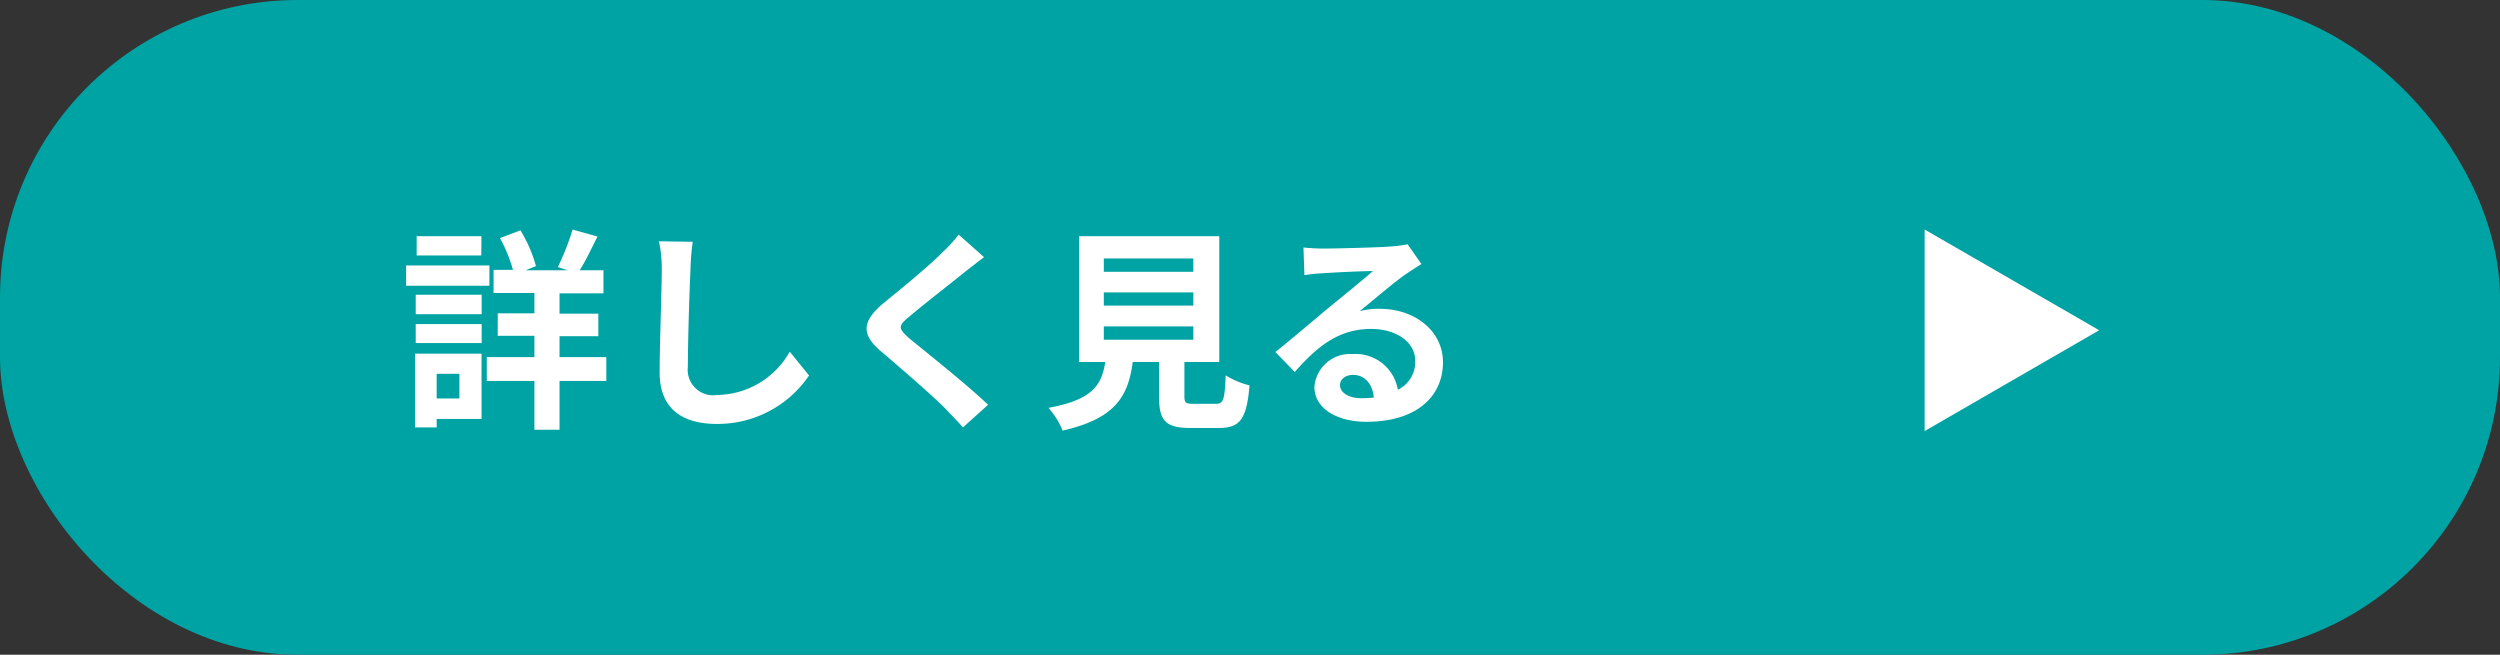
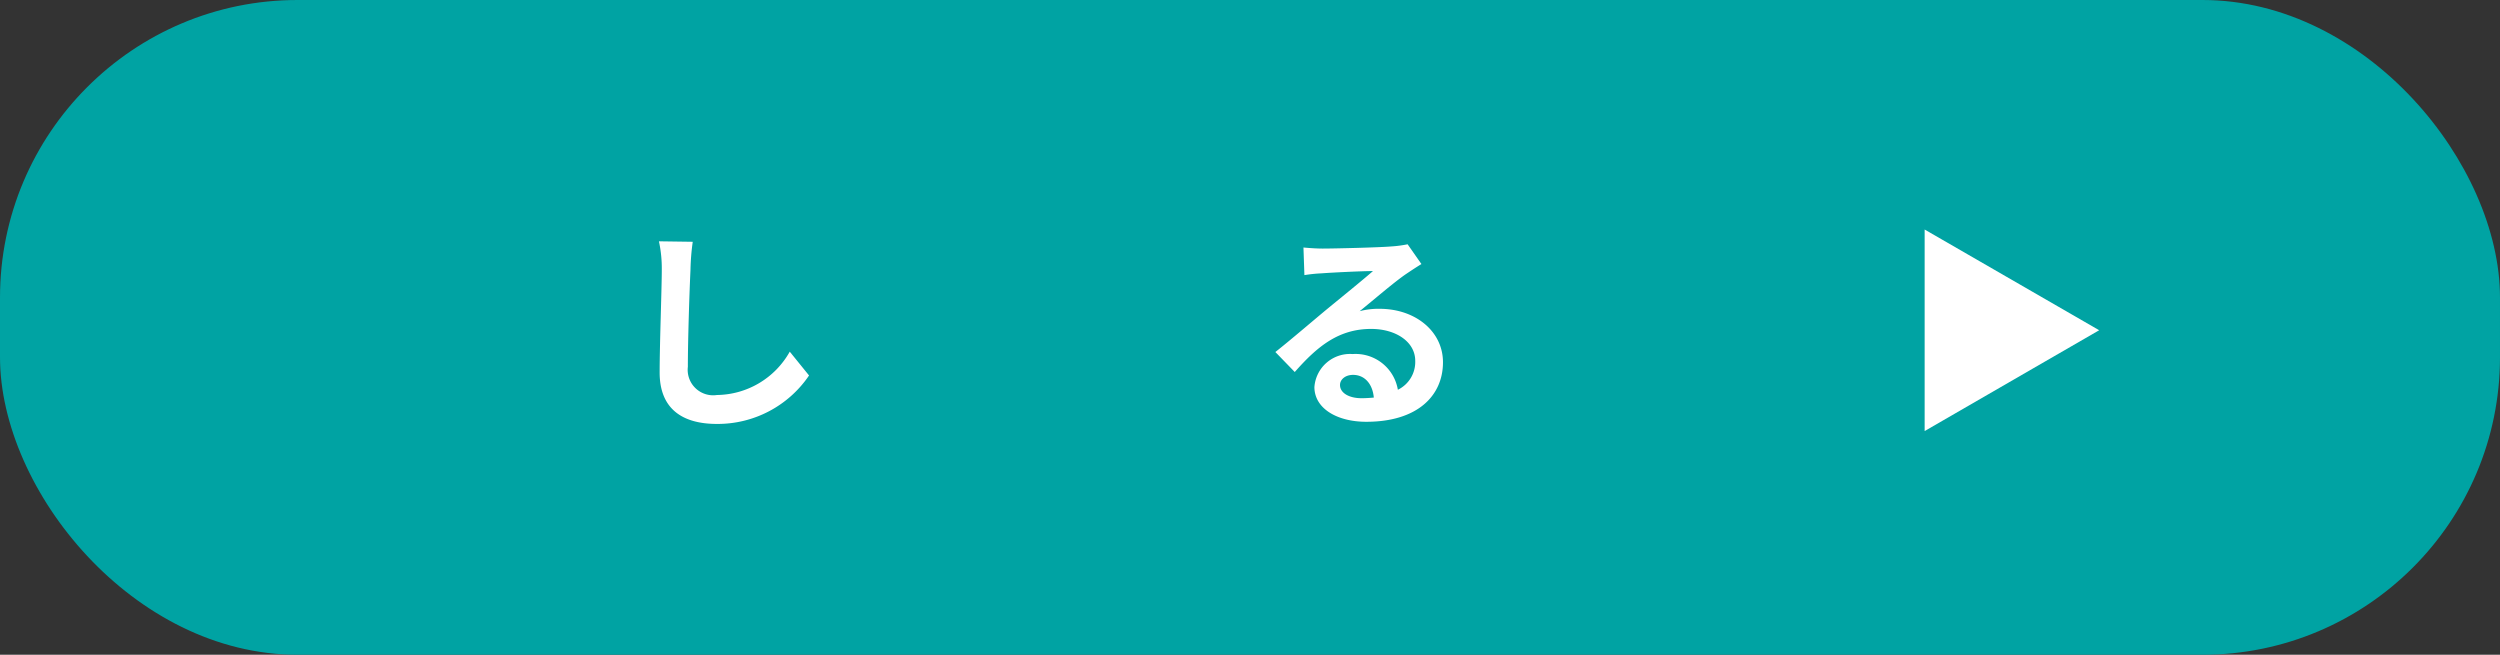
<svg xmlns="http://www.w3.org/2000/svg" viewBox="0 0 210 55">
  <rect x="0" y="0" width="210" height="55" fill="#333333" stroke="none" />
  <defs>
    <style>.cls-1{fill:#00a3a3;}.cls-2{fill:#fff;}</style>
  </defs>
  <title>more</title>
  <g id="レイヤー_2" data-name="レイヤー 2">
    <g id="contents">
      <rect class="cls-1" width="210" height="55" rx="25" ry="25" />
-       <path class="cls-2" d="M41.11,24h-7v-1.7h7Zm-.66,11.19H36.68v.71H34.86V29.71h5.59ZM34.92,24.76h5.54v1.63H34.92Zm0,2.46h5.54v1.6H34.92Zm5.51-5.76H35V19.84h5.44ZM36.68,31.4v2.07h1.91V31.4ZM50.93,32H47V36.1H44.89V32h-4V30h4V28.21H41.81V26.32h3.08V24.61H41.46V22.67h1.63A12.51,12.51,0,0,0,42,20l1.72-.65a11.69,11.69,0,0,1,1.3,3l-.86.35h3.51l-.81-.27a21.47,21.47,0,0,0,1.24-3.15l2.09.59c-.51,1-1,2.07-1.5,2.83h2v1.94H47v1.71h3.26v1.89H47V30h3.93Z" />
      <path class="cls-2" d="M58.19,20.31A19.57,19.57,0,0,0,58,22.68c-.09,1.91-.22,5.91-.22,8.13a2.14,2.14,0,0,0,2.45,2.37,7.11,7.11,0,0,0,6.11-3.64l1.62,2a9.27,9.27,0,0,1-7.74,4.07c-2.92,0-4.81-1.28-4.81-4.32,0-2.39.18-7.07.18-8.61a10.7,10.7,0,0,0-.24-2.41Z" />
-       <path class="cls-2" d="M82.66,21.6c-.56.42-1.15.89-1.57,1.21-1.15.94-3.51,2.76-4.7,3.78-1,.81-.93,1,0,1.84C77.76,29.56,81.2,32.28,83,34L80.89,35.9c-.5-.56-1.06-1.12-1.56-1.66-1-1-3.69-3.34-5.33-4.73s-1.62-2.49.16-4c1.39-1.14,3.84-3.12,5-4.31a11.88,11.88,0,0,0,1.37-1.49Z" />
-       <path class="cls-2" d="M102.15,33.92c.61,0,.72-.31.81-2.39a6.77,6.77,0,0,0,2,.84c-.24,2.85-.8,3.58-2.58,3.58H100c-2.14,0-2.64-.64-2.64-2.66V30.41H95.15c-.38,2.86-1.44,4.75-5.89,5.76a6.66,6.66,0,0,0-1.19-1.91c3.69-.68,4.47-1.89,4.77-3.85H90.65V19.84h11.77V30.41H99.49v2.86c0,.58.11.65.79.65ZM92.72,22.83h7.52V21.71H92.72Zm0,2.84h7.52V24.56H92.72Zm0,2.87h7.52V27.42H92.72Z" />
      <path class="cls-2" d="M119.4,22.18c-.44.27-.85.54-1.25.81-1,.67-2.82,2.25-3.94,3.15a6.12,6.12,0,0,1,1.68-.2c3,0,5.32,1.89,5.32,4.49,0,2.81-2.14,5-6.44,5-2.49,0-4.36-1.14-4.36-2.92a3,3,0,0,1,3.21-2.77,3.6,3.6,0,0,1,3.8,3,2.6,2.6,0,0,0,1.46-2.43c0-1.6-1.63-2.68-3.7-2.68-2.73,0-4.52,1.46-6.42,3.62l-1.63-1.68c1.27-1,3.41-2.84,4.47-3.71s2.85-2.32,3.73-3.09c-.92,0-3.37.12-4.31.19a12.44,12.44,0,0,0-1.45.15l-.08-2.32c.51.05,1.12.09,1.62.09.94,0,4.76-.09,5.77-.18a9.91,9.91,0,0,0,1.36-.18Zm-4,11.22c-.1-1.15-.77-1.91-1.74-1.91-.67,0-1.1.4-1.1.85,0,.66.75,1.11,1.8,1.11C114.7,33.45,115,33.43,115.36,33.4Z" />
      <path class="cls-2" d="M161.67,36.21V19.28l14.66,8.46Z" />
    </g>
  </g>
</svg>